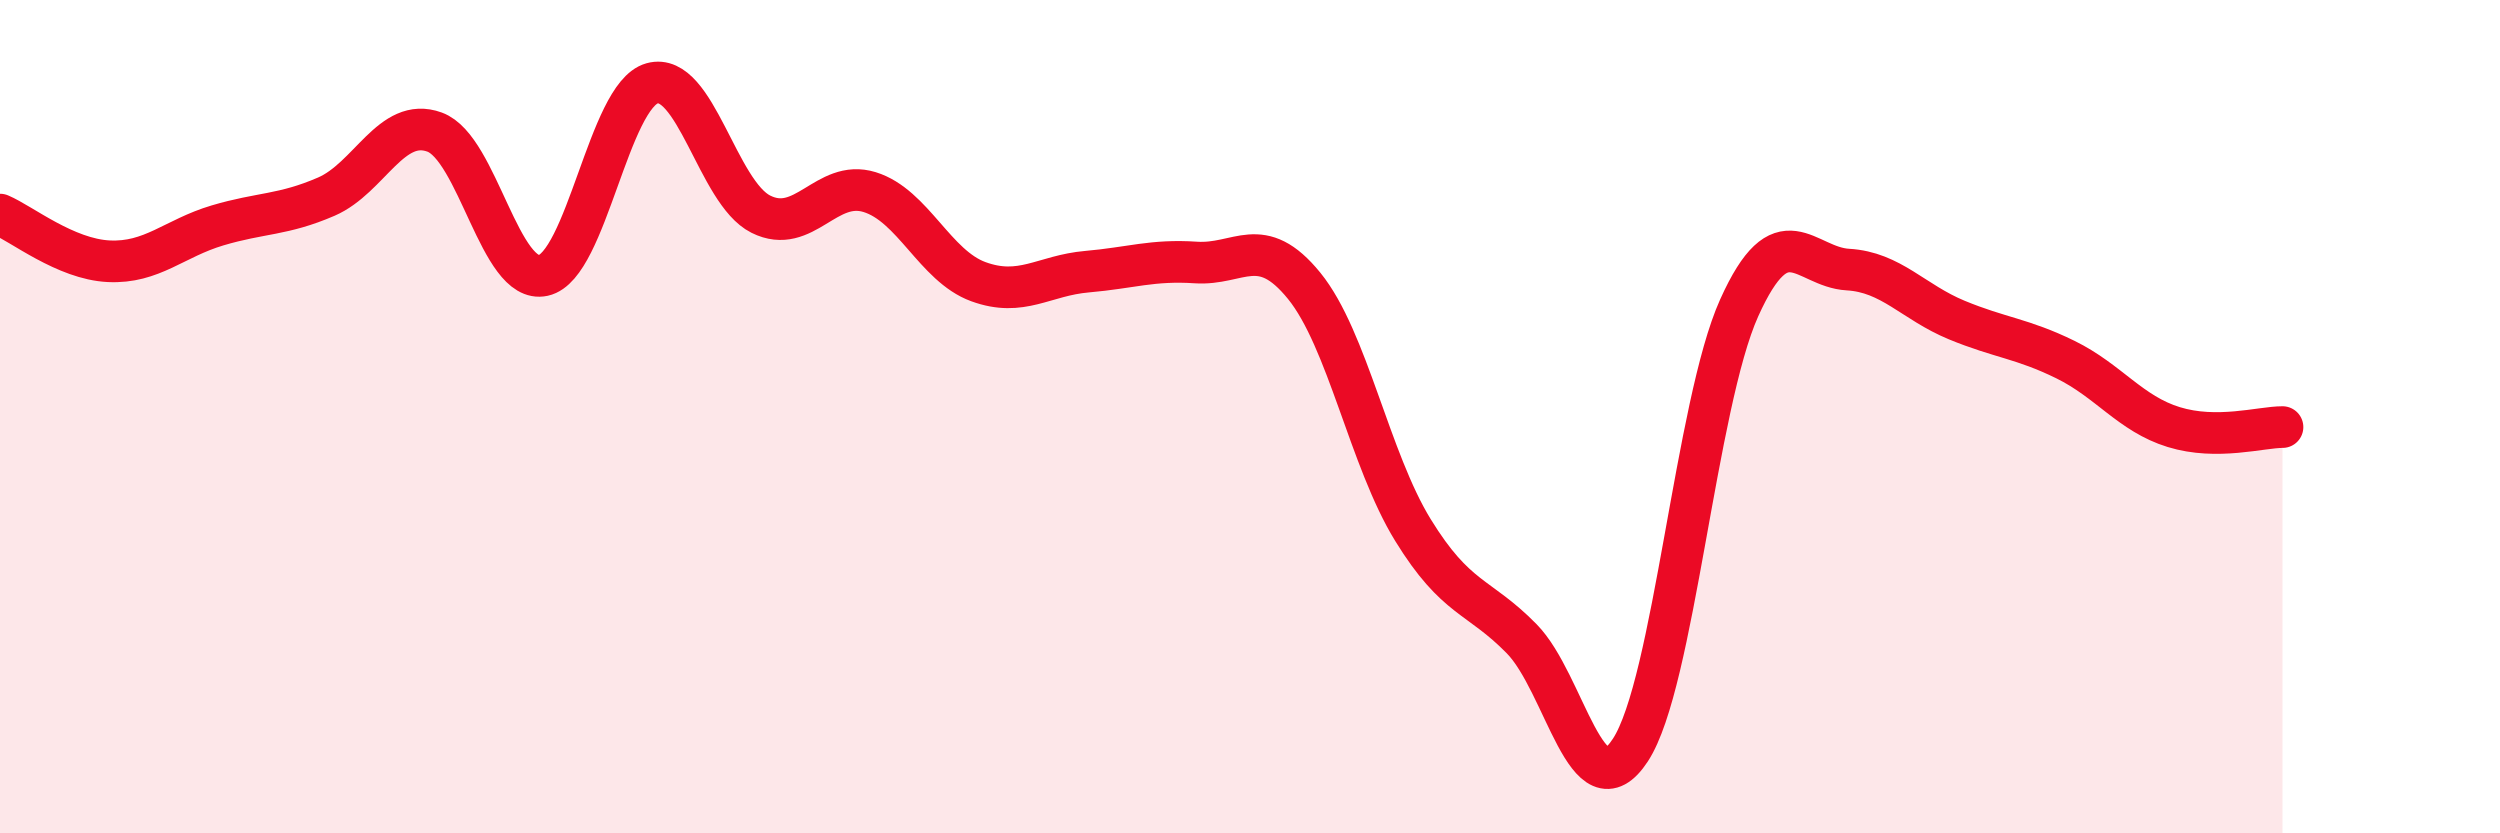
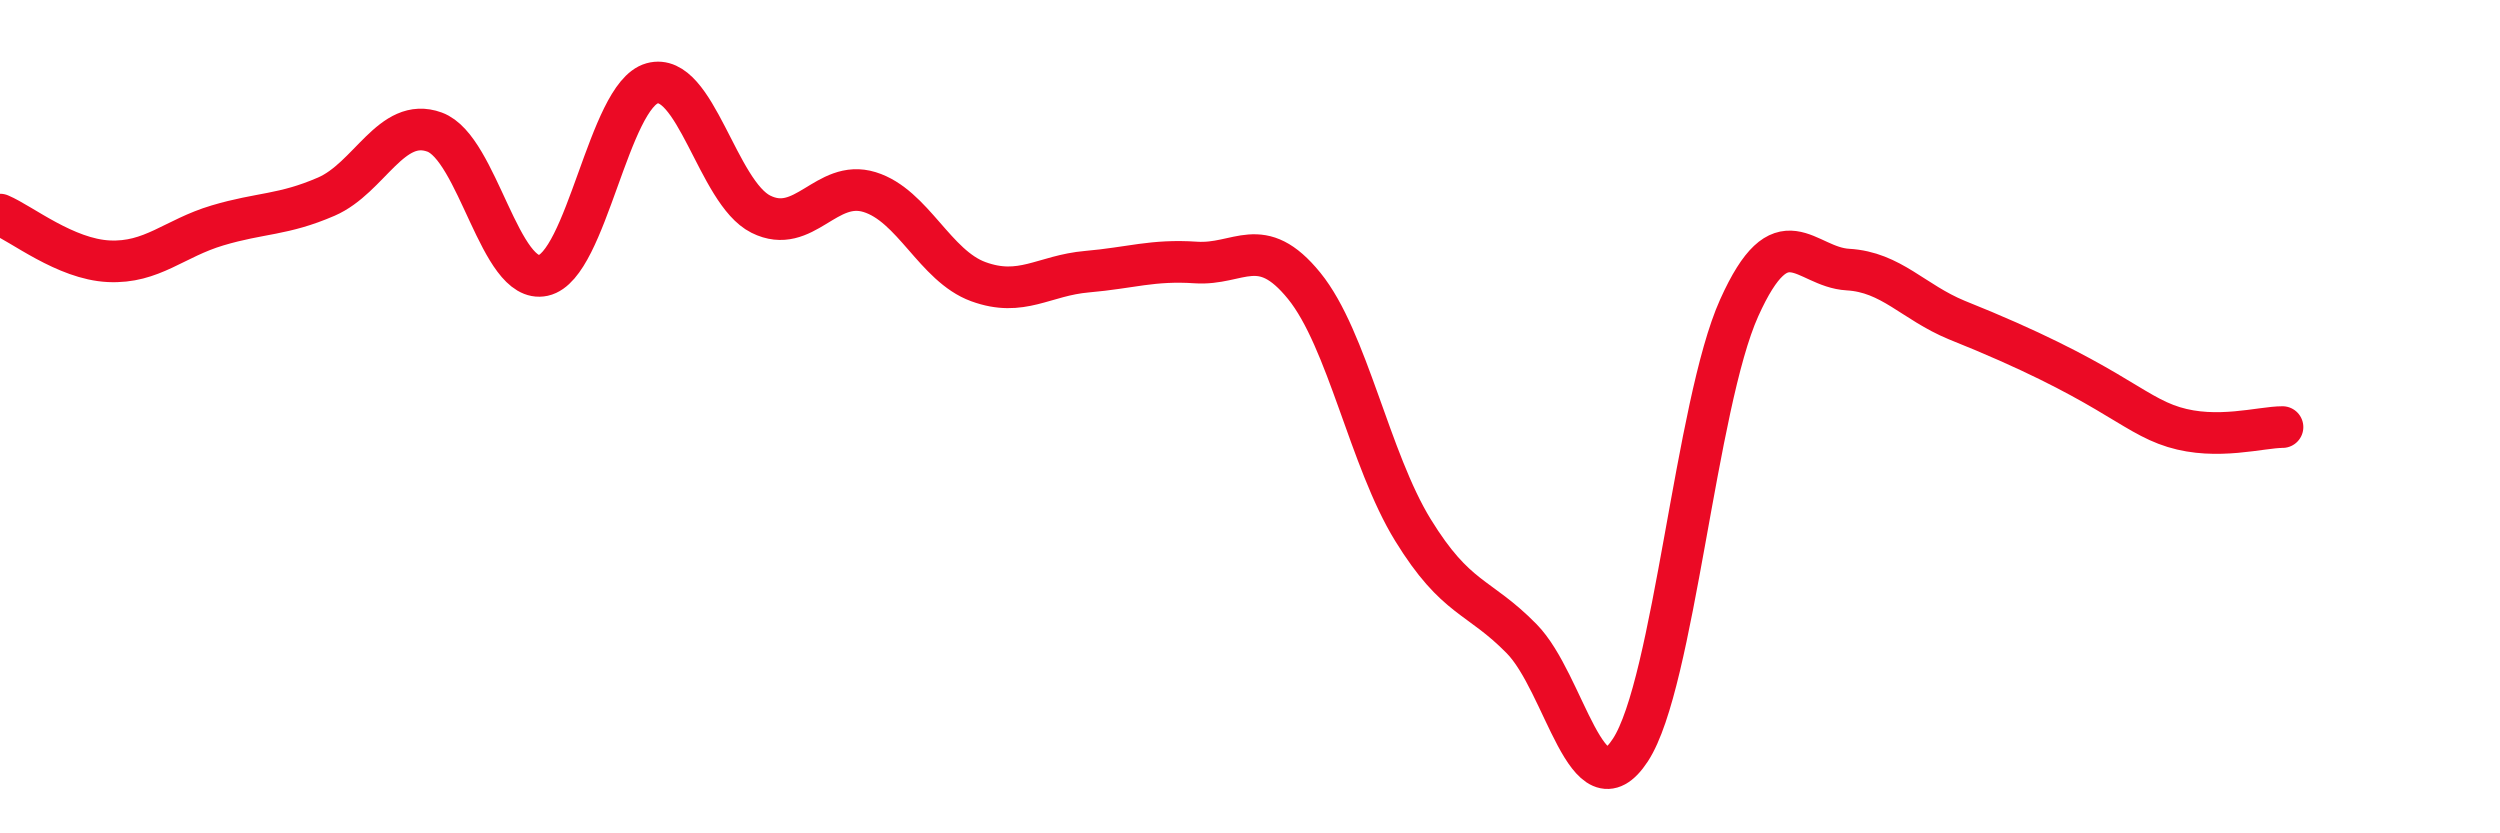
<svg xmlns="http://www.w3.org/2000/svg" width="60" height="20" viewBox="0 0 60 20">
-   <path d="M 0,5.15 C 0.52,5.37 1.57,6.22 2.61,6.27 C 3.65,6.32 4.18,5.72 5.22,5.41 C 6.26,5.1 6.79,5.17 7.83,4.72 C 8.87,4.27 9.39,2.79 10.43,3.17 C 11.47,3.55 12,6.84 13.04,6.61 C 14.08,6.38 14.61,2.29 15.65,2 C 16.69,1.71 17.22,4.62 18.26,5.14 C 19.3,5.66 19.83,4.29 20.87,4.61 C 21.91,4.93 22.44,6.38 23.48,6.76 C 24.52,7.14 25.05,6.61 26.09,6.52 C 27.13,6.43 27.66,6.23 28.7,6.3 C 29.74,6.37 30.26,5.58 31.3,6.86 C 32.34,8.14 32.87,11.03 33.91,12.72 C 34.95,14.41 35.48,14.27 36.52,15.33 C 37.56,16.39 38.09,19.59 39.13,18 C 40.17,16.41 40.7,9.7 41.74,7.39 C 42.78,5.08 43.31,6.41 44.35,6.47 C 45.39,6.53 45.92,7.25 46.96,7.68 C 48,8.11 48.53,8.12 49.57,8.63 C 50.61,9.14 51.13,9.93 52.17,10.25 C 53.21,10.57 54.26,10.25 54.78,10.25L54.78 20L0 20Z" fill="#EB0A25" opacity="0.1" stroke-linecap="round" stroke-linejoin="round" />
-   <path d="M 0,5.15 C 0.52,5.37 1.57,6.22 2.61,6.27 C 3.65,6.32 4.18,5.72 5.22,5.41 C 6.26,5.1 6.79,5.17 7.83,4.72 C 8.87,4.27 9.39,2.79 10.43,3.17 C 11.47,3.55 12,6.84 13.04,6.61 C 14.08,6.38 14.61,2.29 15.65,2 C 16.69,1.71 17.22,4.62 18.26,5.14 C 19.3,5.66 19.83,4.29 20.87,4.61 C 21.91,4.93 22.44,6.38 23.48,6.76 C 24.52,7.14 25.05,6.61 26.09,6.52 C 27.13,6.43 27.66,6.23 28.7,6.3 C 29.74,6.37 30.26,5.58 31.3,6.86 C 32.34,8.14 32.87,11.03 33.91,12.72 C 34.95,14.41 35.48,14.27 36.52,15.33 C 37.56,16.39 38.09,19.59 39.13,18 C 40.17,16.41 40.7,9.7 41.74,7.39 C 42.78,5.08 43.31,6.41 44.35,6.47 C 45.39,6.53 45.92,7.25 46.96,7.68 C 48,8.11 48.53,8.12 49.57,8.63 C 50.61,9.14 51.13,9.93 52.17,10.25 C 53.21,10.57 54.26,10.25 54.78,10.25" stroke="#EB0A25" stroke-width="1" fill="none" stroke-linecap="round" stroke-linejoin="round" />
+   <path d="M 0,5.15 C 0.52,5.37 1.57,6.22 2.61,6.27 C 3.65,6.32 4.18,5.72 5.22,5.41 C 6.26,5.1 6.79,5.17 7.83,4.72 C 8.87,4.27 9.39,2.79 10.43,3.17 C 11.47,3.55 12,6.84 13.04,6.61 C 14.08,6.38 14.61,2.29 15.65,2 C 16.69,1.71 17.22,4.62 18.26,5.14 C 19.3,5.66 19.83,4.29 20.87,4.61 C 21.91,4.93 22.44,6.38 23.48,6.76 C 24.52,7.14 25.05,6.61 26.09,6.52 C 27.13,6.43 27.66,6.23 28.7,6.3 C 29.74,6.37 30.26,5.58 31.3,6.86 C 32.34,8.14 32.87,11.03 33.91,12.72 C 34.95,14.41 35.48,14.27 36.52,15.33 C 37.56,16.39 38.09,19.59 39.13,18 C 40.17,16.41 40.7,9.7 41.74,7.39 C 42.78,5.08 43.31,6.41 44.35,6.47 C 45.39,6.53 45.92,7.25 46.96,7.68 C 50.61,9.14 51.13,9.93 52.17,10.25 C 53.21,10.57 54.26,10.25 54.78,10.25" stroke="#EB0A25" stroke-width="1" fill="none" stroke-linecap="round" stroke-linejoin="round" />
</svg>